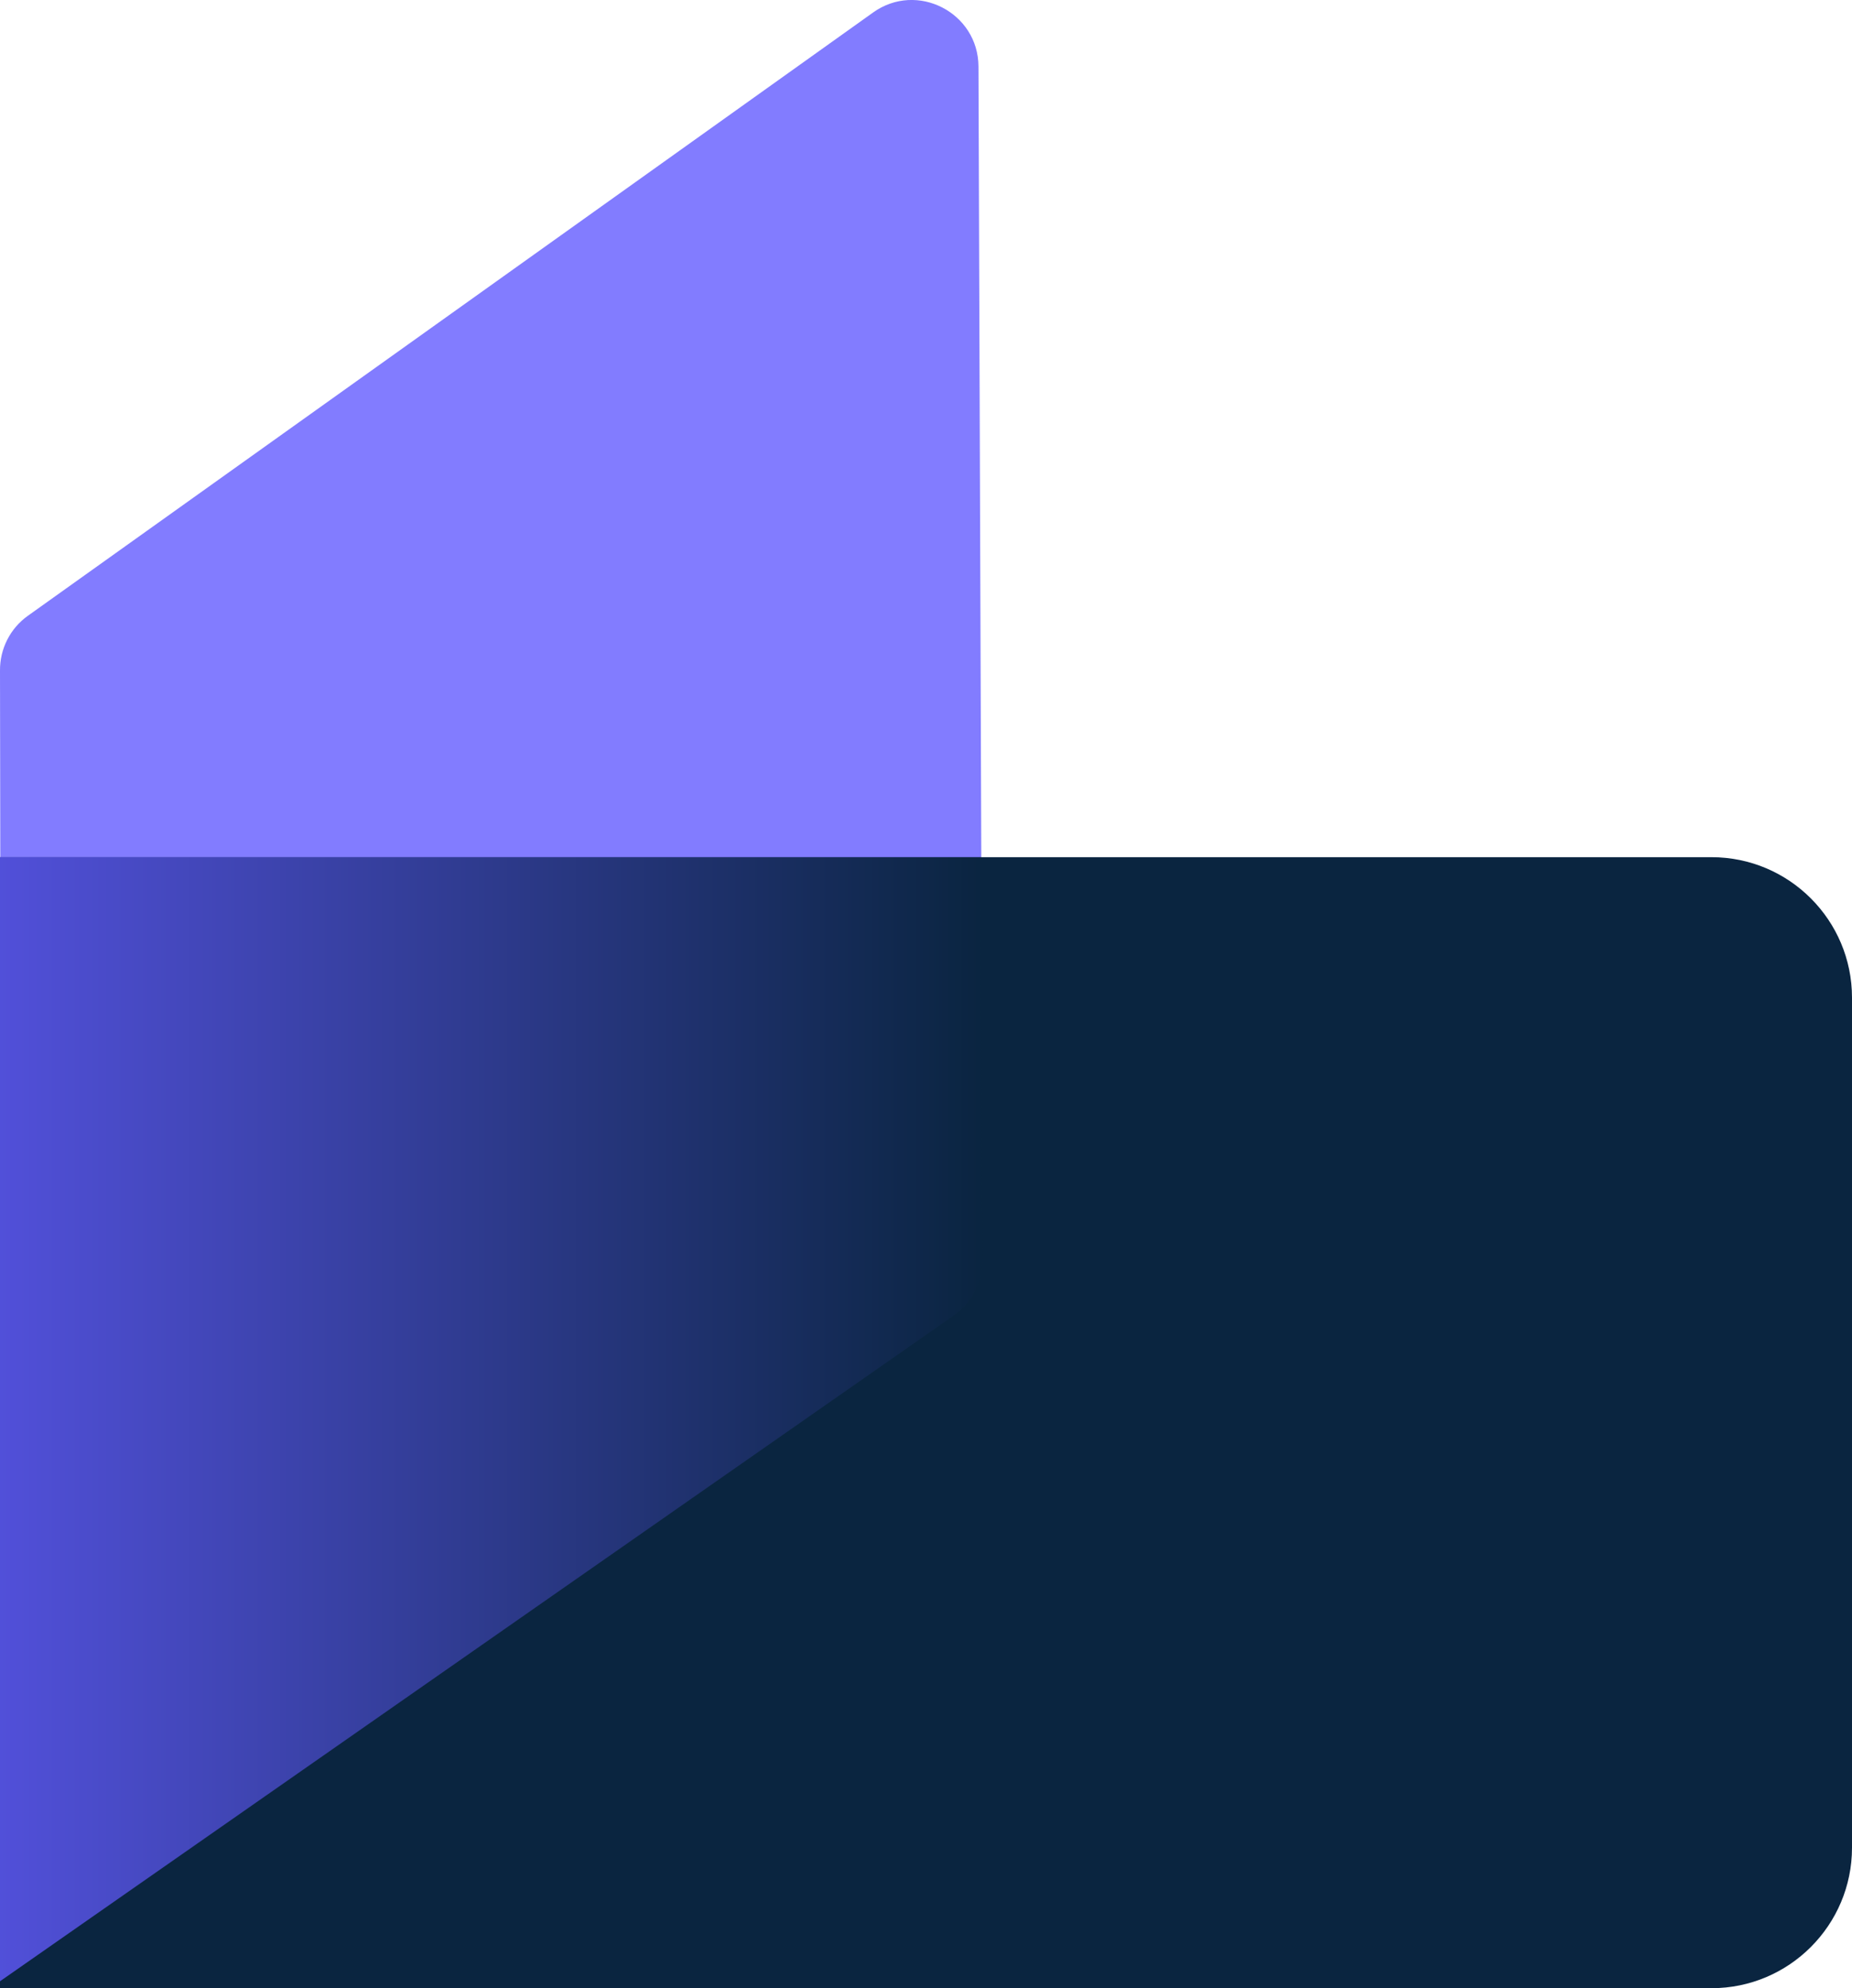
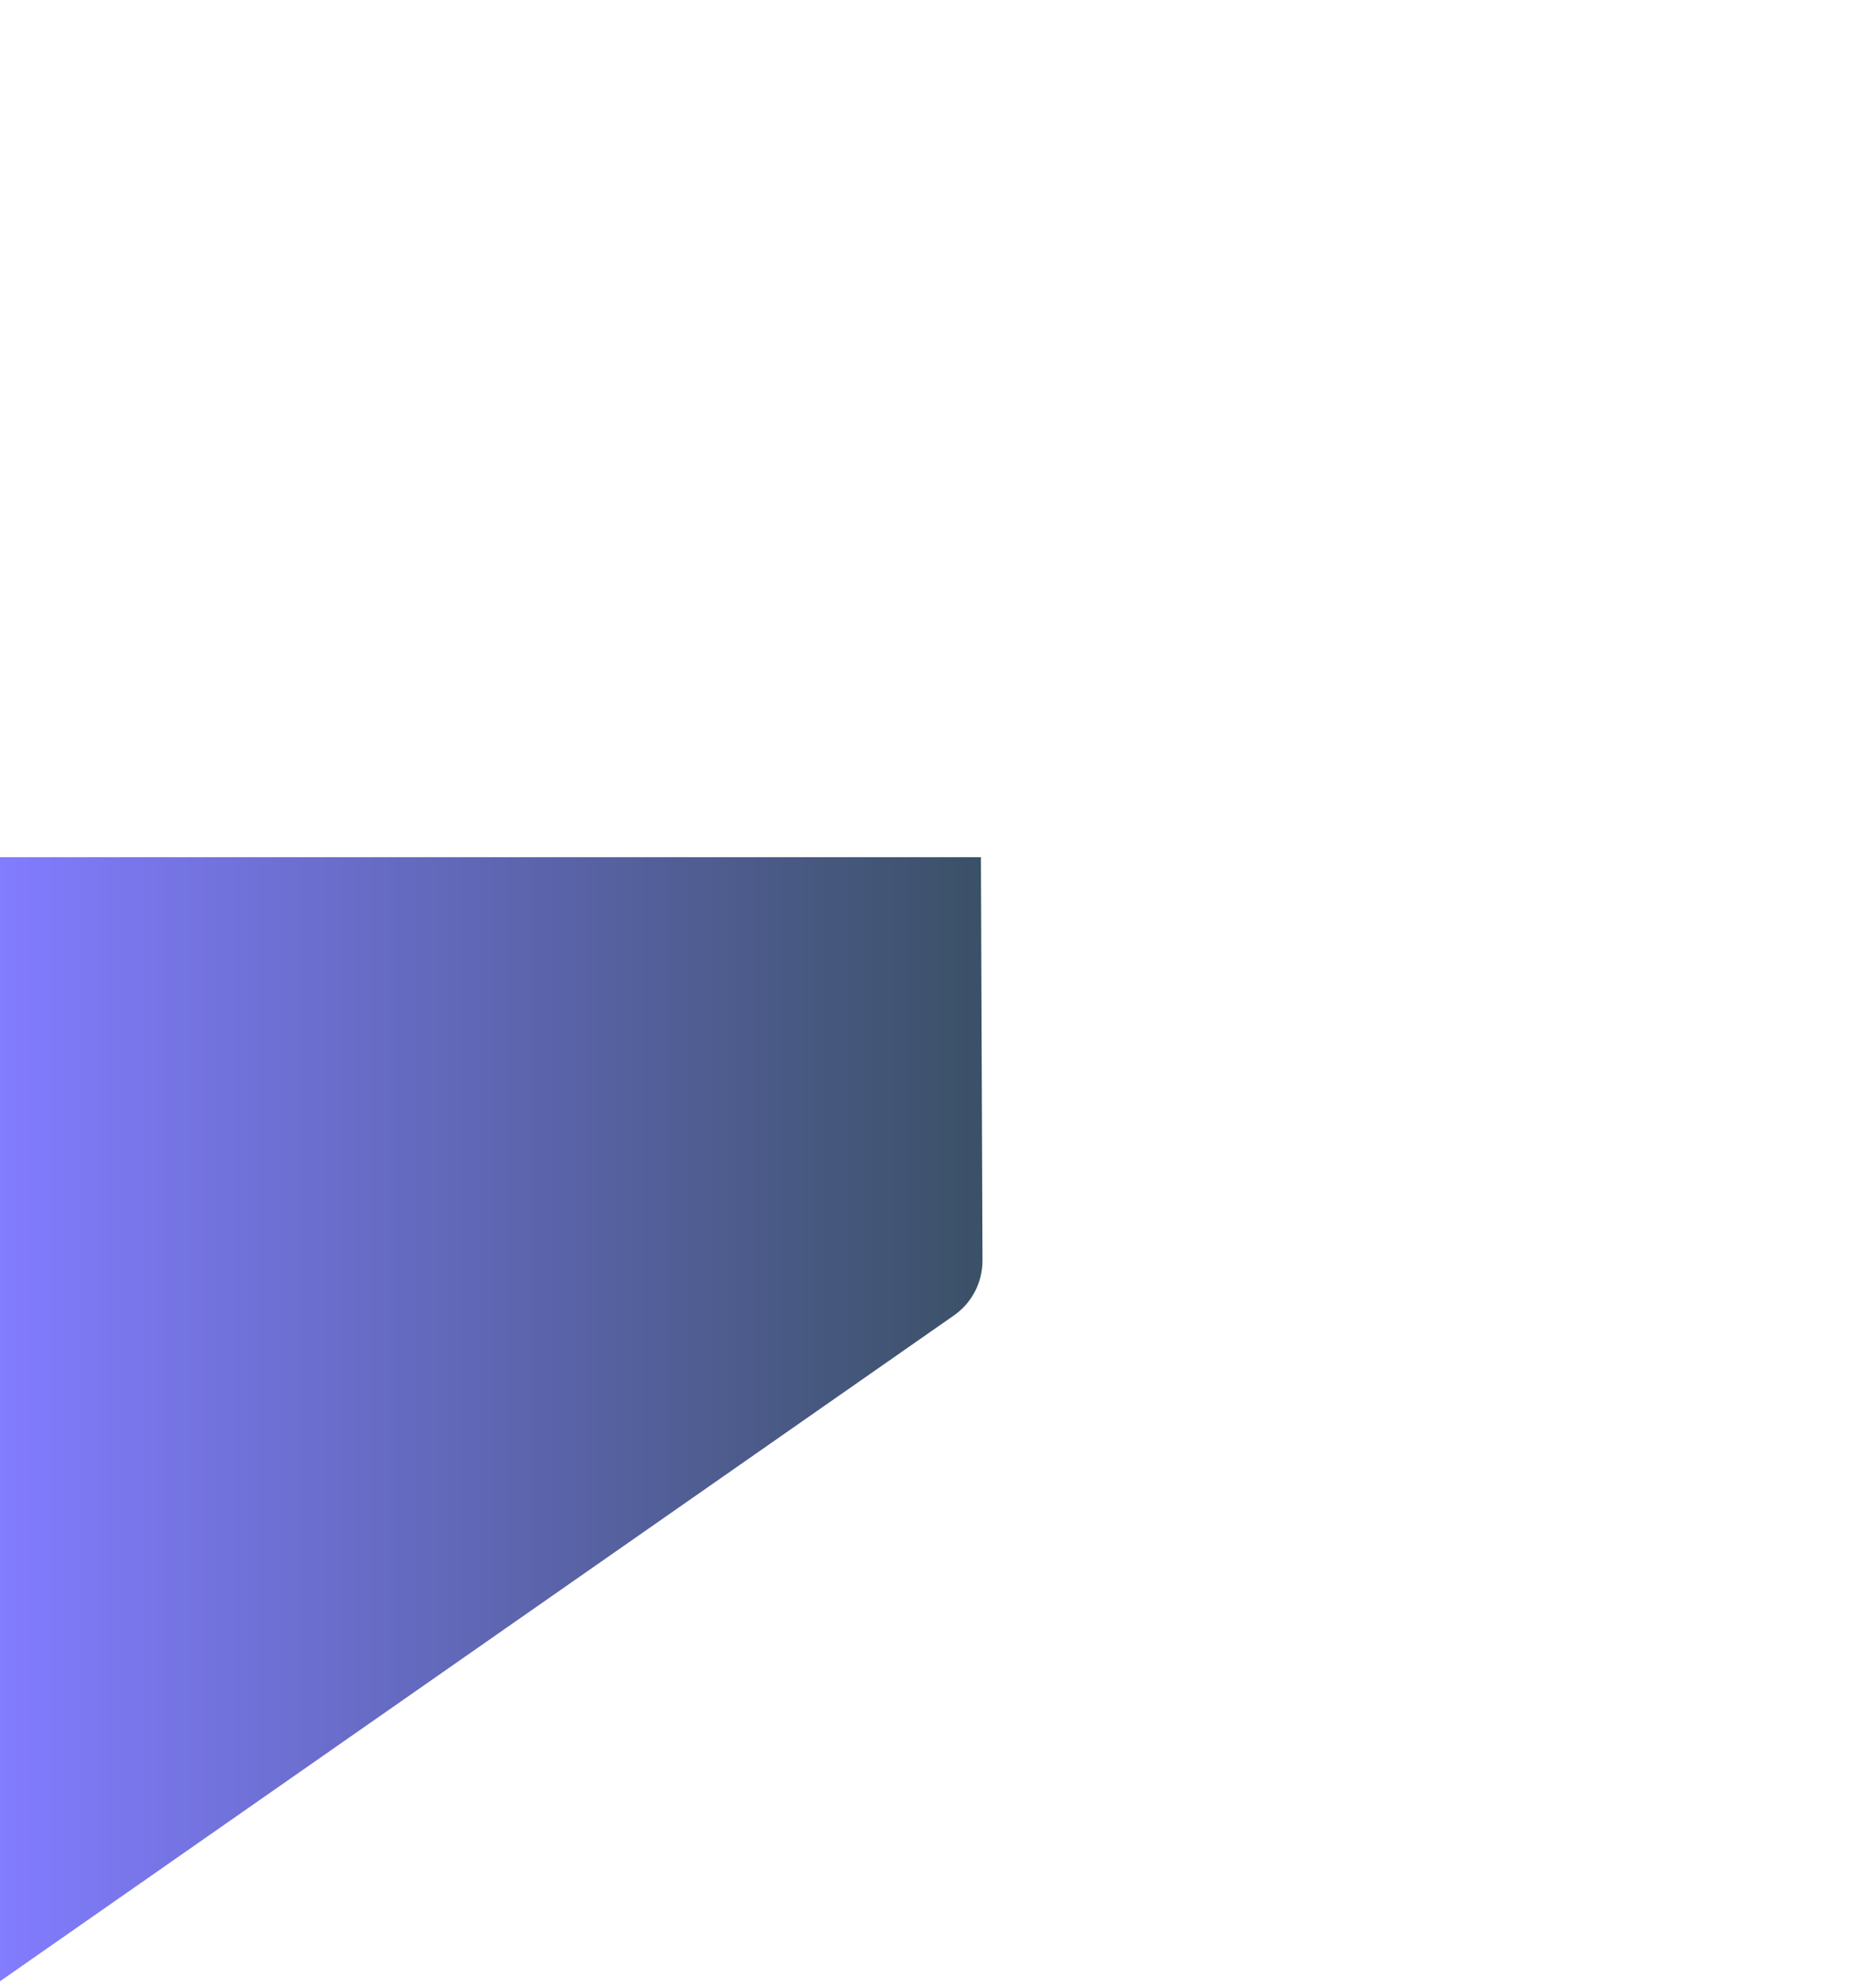
<svg xmlns="http://www.w3.org/2000/svg" id="Layer_2" data-name="Layer 2" viewBox="0 0 82.94 89.02">
  <defs>
    <style>      .cls-1 {        fill: #635bff;      }      .cls-1, .cls-2 {        opacity: .8;      }      .cls-3 {        fill: #0a2540;      }      .cls-2 {        fill: url(#linear-gradient);      }    </style>
    <linearGradient id="linear-gradient" x1="0" y1="63.55" x2="44" y2="63.55" gradientUnits="userSpaceOnUse">
      <stop offset="0" stop-color="#635bff" />
      <stop offset="1" stop-color="#0a2540" />
    </linearGradient>
  </defs>
  <g id="Layer_1-2" data-name="Layer 1">
    <g>
-       <path class="cls-1" d="M.09,88.69L0,30.03c-.01-.98.46-1.9,1.25-2.46L39.1.56c1.97-1.41,4.71,0,4.72,2.42l.19,53.46c0,.96-.46,1.87-1.24,2.43L.09,88.69Z" />
-       <path class="cls-3" d="M0,38.38h76.65c3.47,0,6.29,2.82,6.29,6.29v38.06c0,3.47-2.82,6.29-6.29,6.29H0v-50.64h0Z" />
      <path class="cls-2" d="M0,88.71l42.76-29.84c.78-.56,1.24-1.47,1.24-2.43l-.07-18.06H0v50.33Z" />
    </g>
  </g>
</svg>